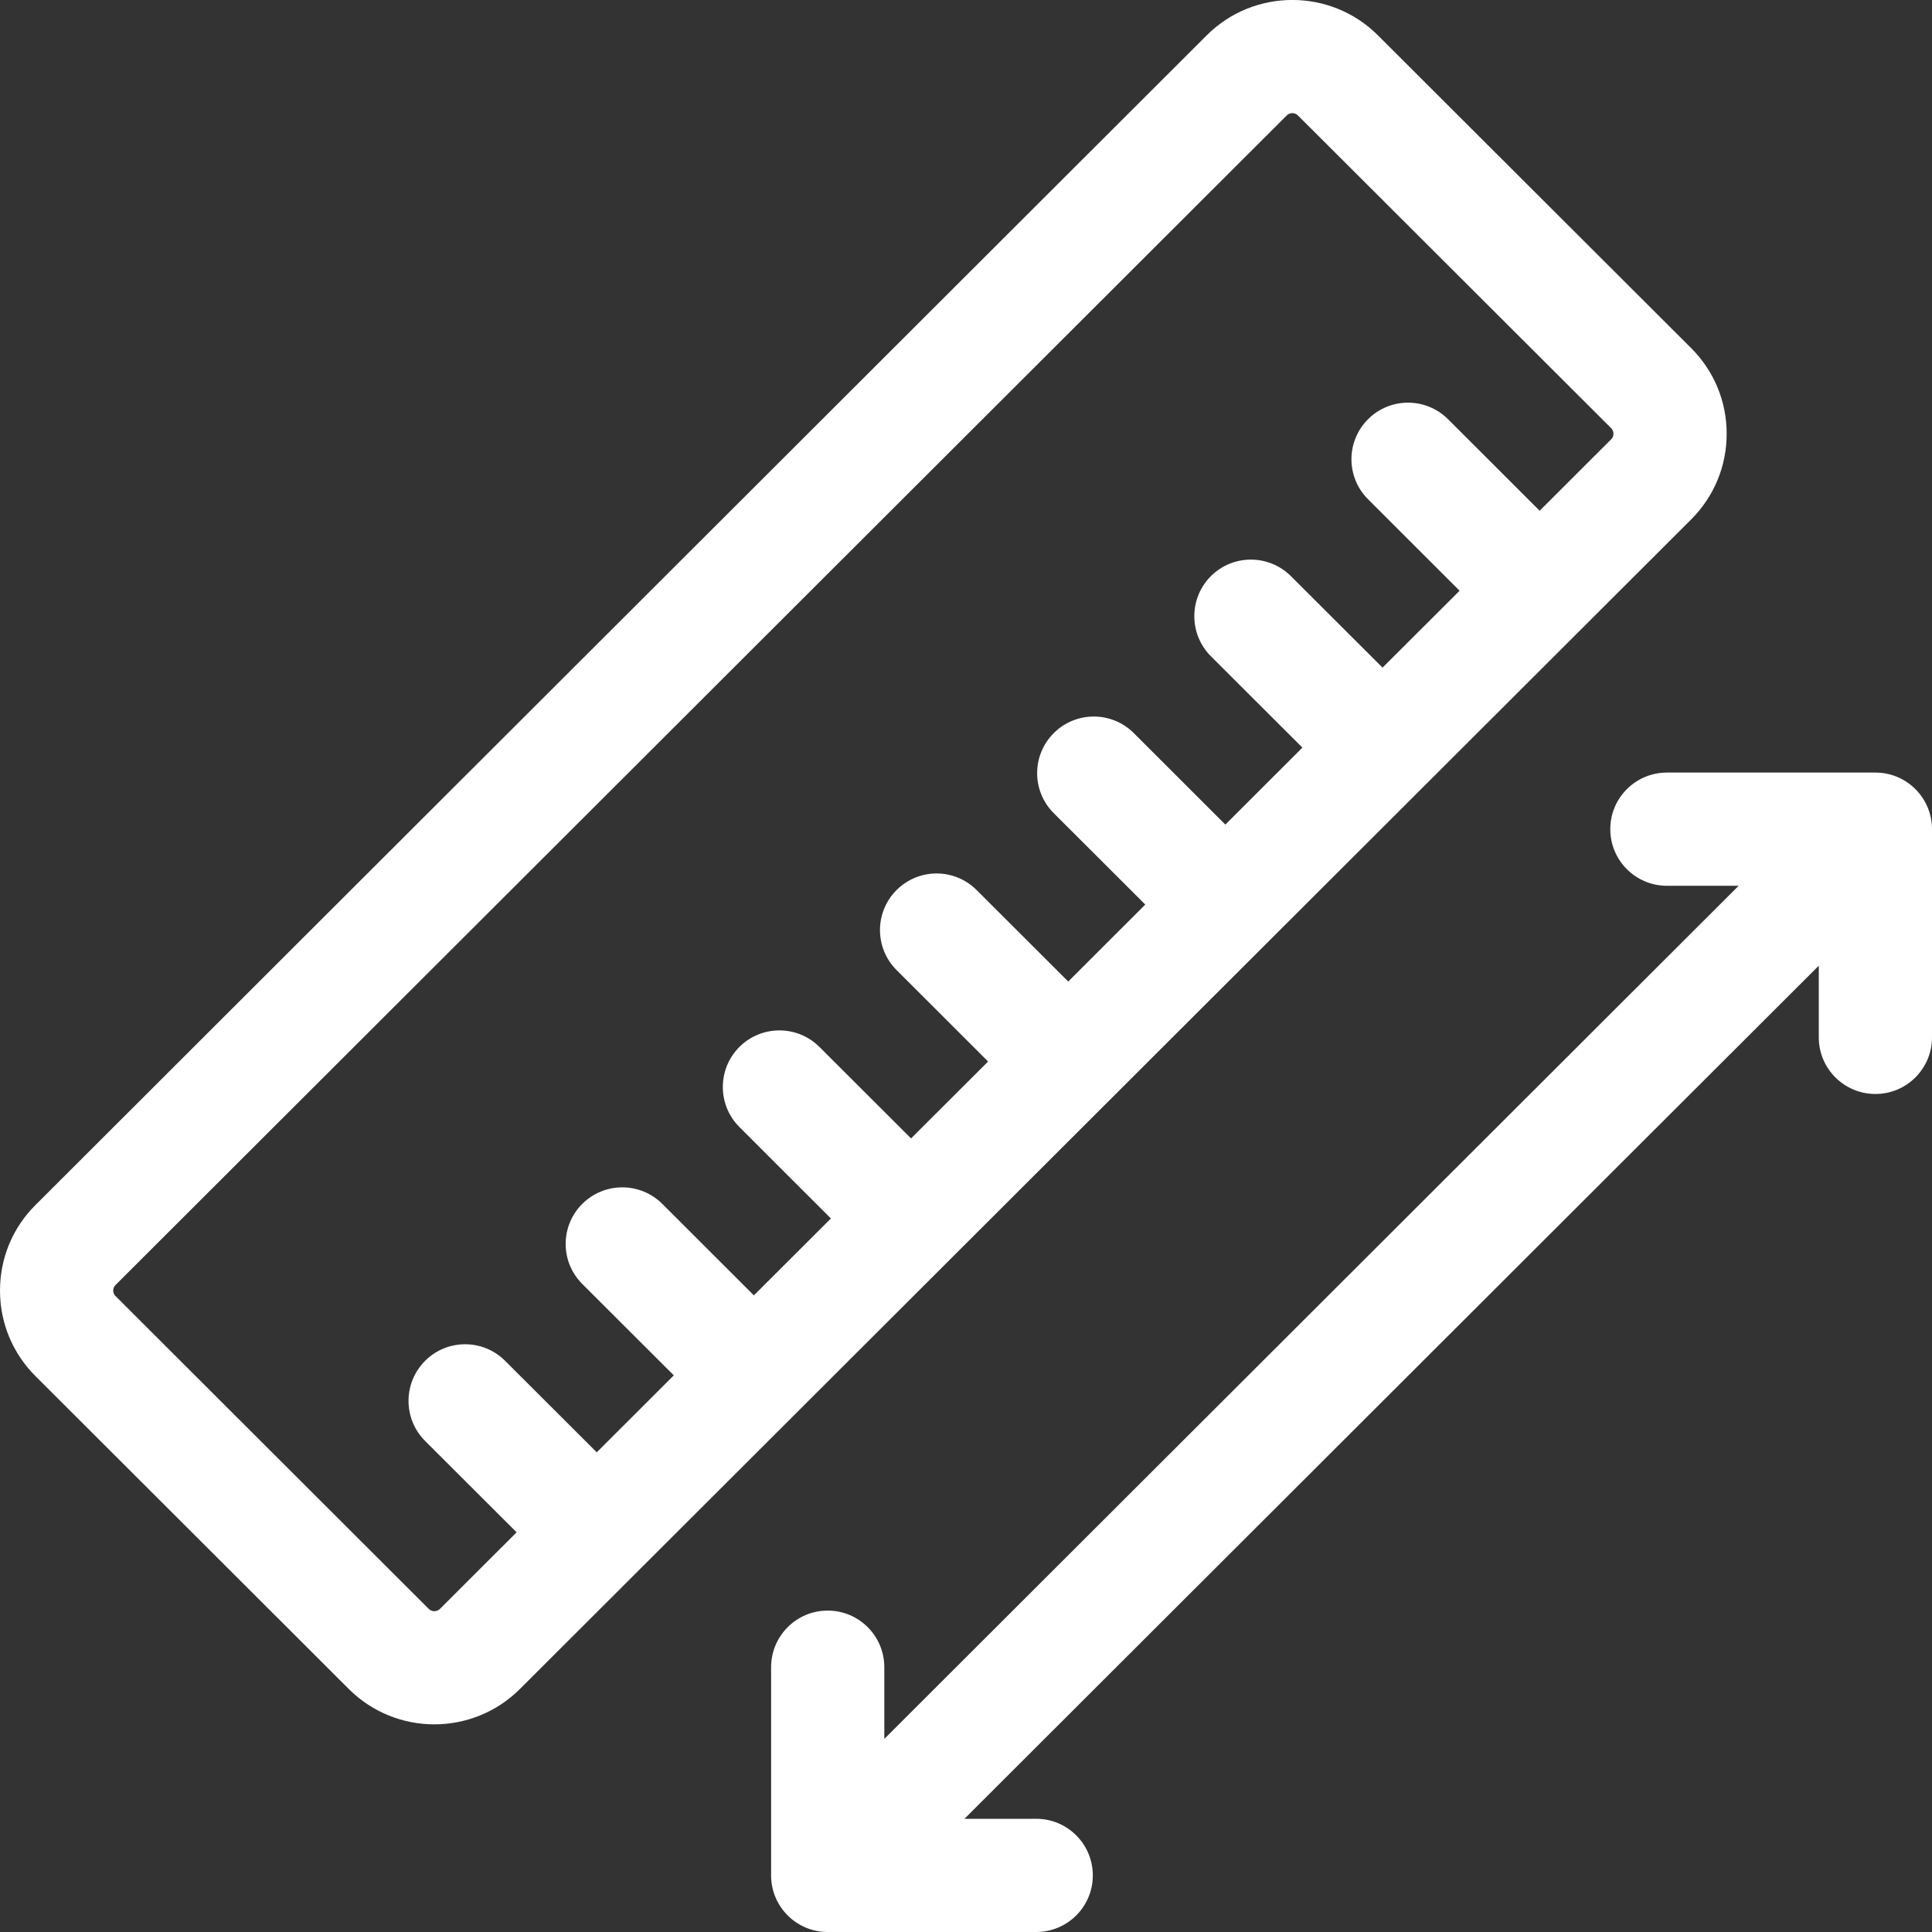
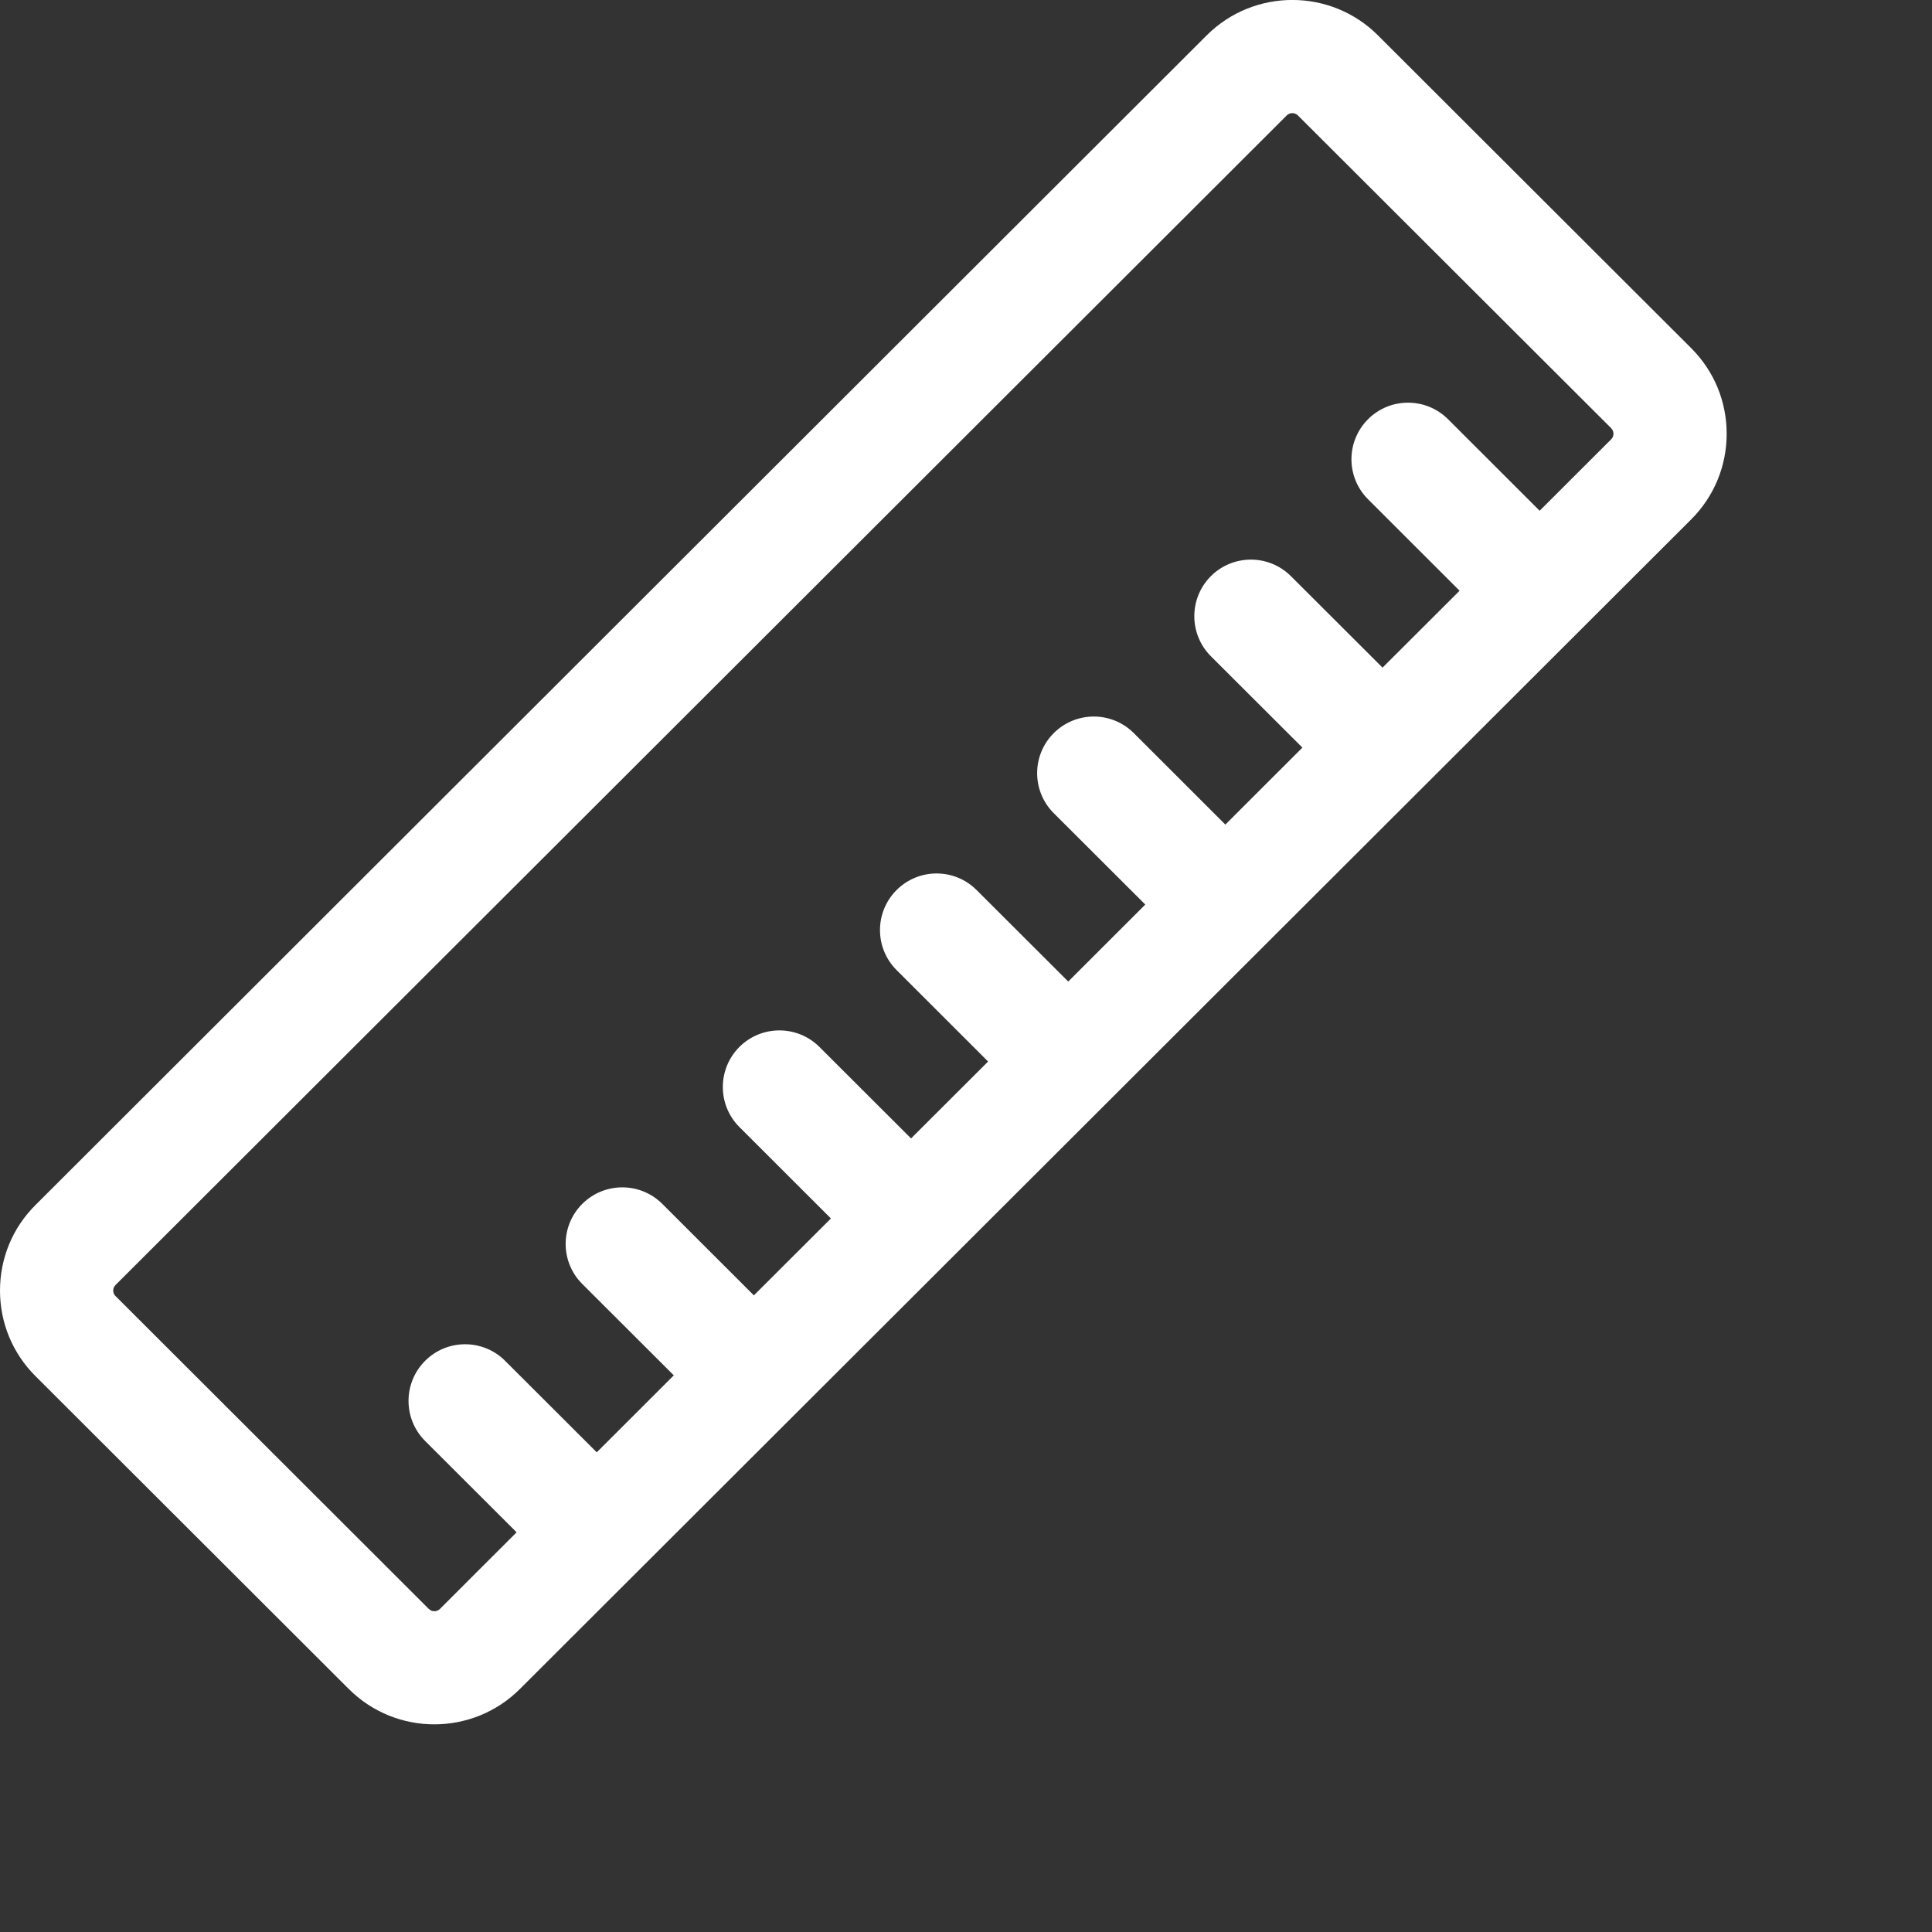
<svg xmlns="http://www.w3.org/2000/svg" width="25" height="25" viewBox="0 0 25 25" fill="none">
  <rect x="0" y="0" width="25" height="25" fill="#333333" stroke="none" />
  <path d="M22.343 5.613C22.343 5.194 22.18 4.801 21.884 4.505C21.884 4.505 21.884 4.505 21.884 4.505L17.83 0.457C17.22 -0.153 16.226 -0.153 15.615 0.457L0.46 15.592C0.163 15.887 0 16.281 0 16.7C0 17.118 0.163 17.512 0.46 17.808L4.513 21.855C4.818 22.16 5.219 22.313 5.62 22.313C6.021 22.313 6.423 22.16 6.728 21.855L21.884 6.721C22.18 6.425 22.343 6.031 22.343 5.613ZM20.849 5.684L19.923 6.609L18.738 5.425C18.451 5.139 17.988 5.139 17.702 5.425C17.416 5.712 17.416 6.175 17.703 6.461L18.887 7.644L17.89 8.639L16.704 7.455C16.418 7.17 15.954 7.17 15.668 7.456C15.383 7.742 15.383 8.206 15.669 8.492L16.853 9.674L15.856 10.67L14.671 9.486C14.384 9.2 13.921 9.201 13.635 9.487C13.349 9.773 13.349 10.237 13.636 10.523L14.82 11.705L13.823 12.701L12.637 11.517C12.351 11.231 11.887 11.231 11.601 11.518C11.315 11.804 11.316 12.268 11.602 12.553L12.786 13.736L11.789 14.731L10.603 13.547C10.317 13.262 9.853 13.262 9.567 13.548C9.282 13.835 9.282 14.298 9.568 14.584L10.752 15.767L9.755 16.762L8.57 15.578C8.284 15.293 7.82 15.293 7.534 15.579C7.248 15.865 7.248 16.329 7.535 16.615L8.719 17.797L7.722 18.793L6.536 17.609C6.25 17.323 5.786 17.323 5.5 17.61C5.215 17.896 5.215 18.36 5.501 18.646L6.685 19.828L5.693 20.819C5.653 20.859 5.588 20.859 5.548 20.819L1.495 16.771C1.47 16.747 1.465 16.719 1.465 16.7C1.465 16.681 1.47 16.653 1.495 16.628L16.65 1.494C16.67 1.474 16.696 1.464 16.723 1.464C16.749 1.464 16.775 1.474 16.795 1.494L20.849 5.541C20.873 5.566 20.878 5.594 20.878 5.613C20.878 5.632 20.873 5.66 20.849 5.684Z" fill="white" />
-   <path d="M24.268 9.997H21.57C21.165 9.997 20.837 10.325 20.837 10.729C20.837 11.134 21.165 11.462 21.57 11.462H22.498L11.443 22.501V21.574C11.443 21.169 11.115 20.841 10.71 20.841C10.306 20.841 9.978 21.169 9.978 21.574V24.268C9.978 24.672 10.306 25 10.71 25H13.408C13.813 25 14.141 24.672 14.141 24.268C14.141 23.863 13.813 23.535 13.408 23.535H12.48L23.535 12.496V13.424C23.535 13.828 23.863 14.156 24.268 14.156C24.672 14.156 25 13.828 25 13.424V10.729C25 10.325 24.672 9.997 24.268 9.997Z" fill="white" />
</svg>